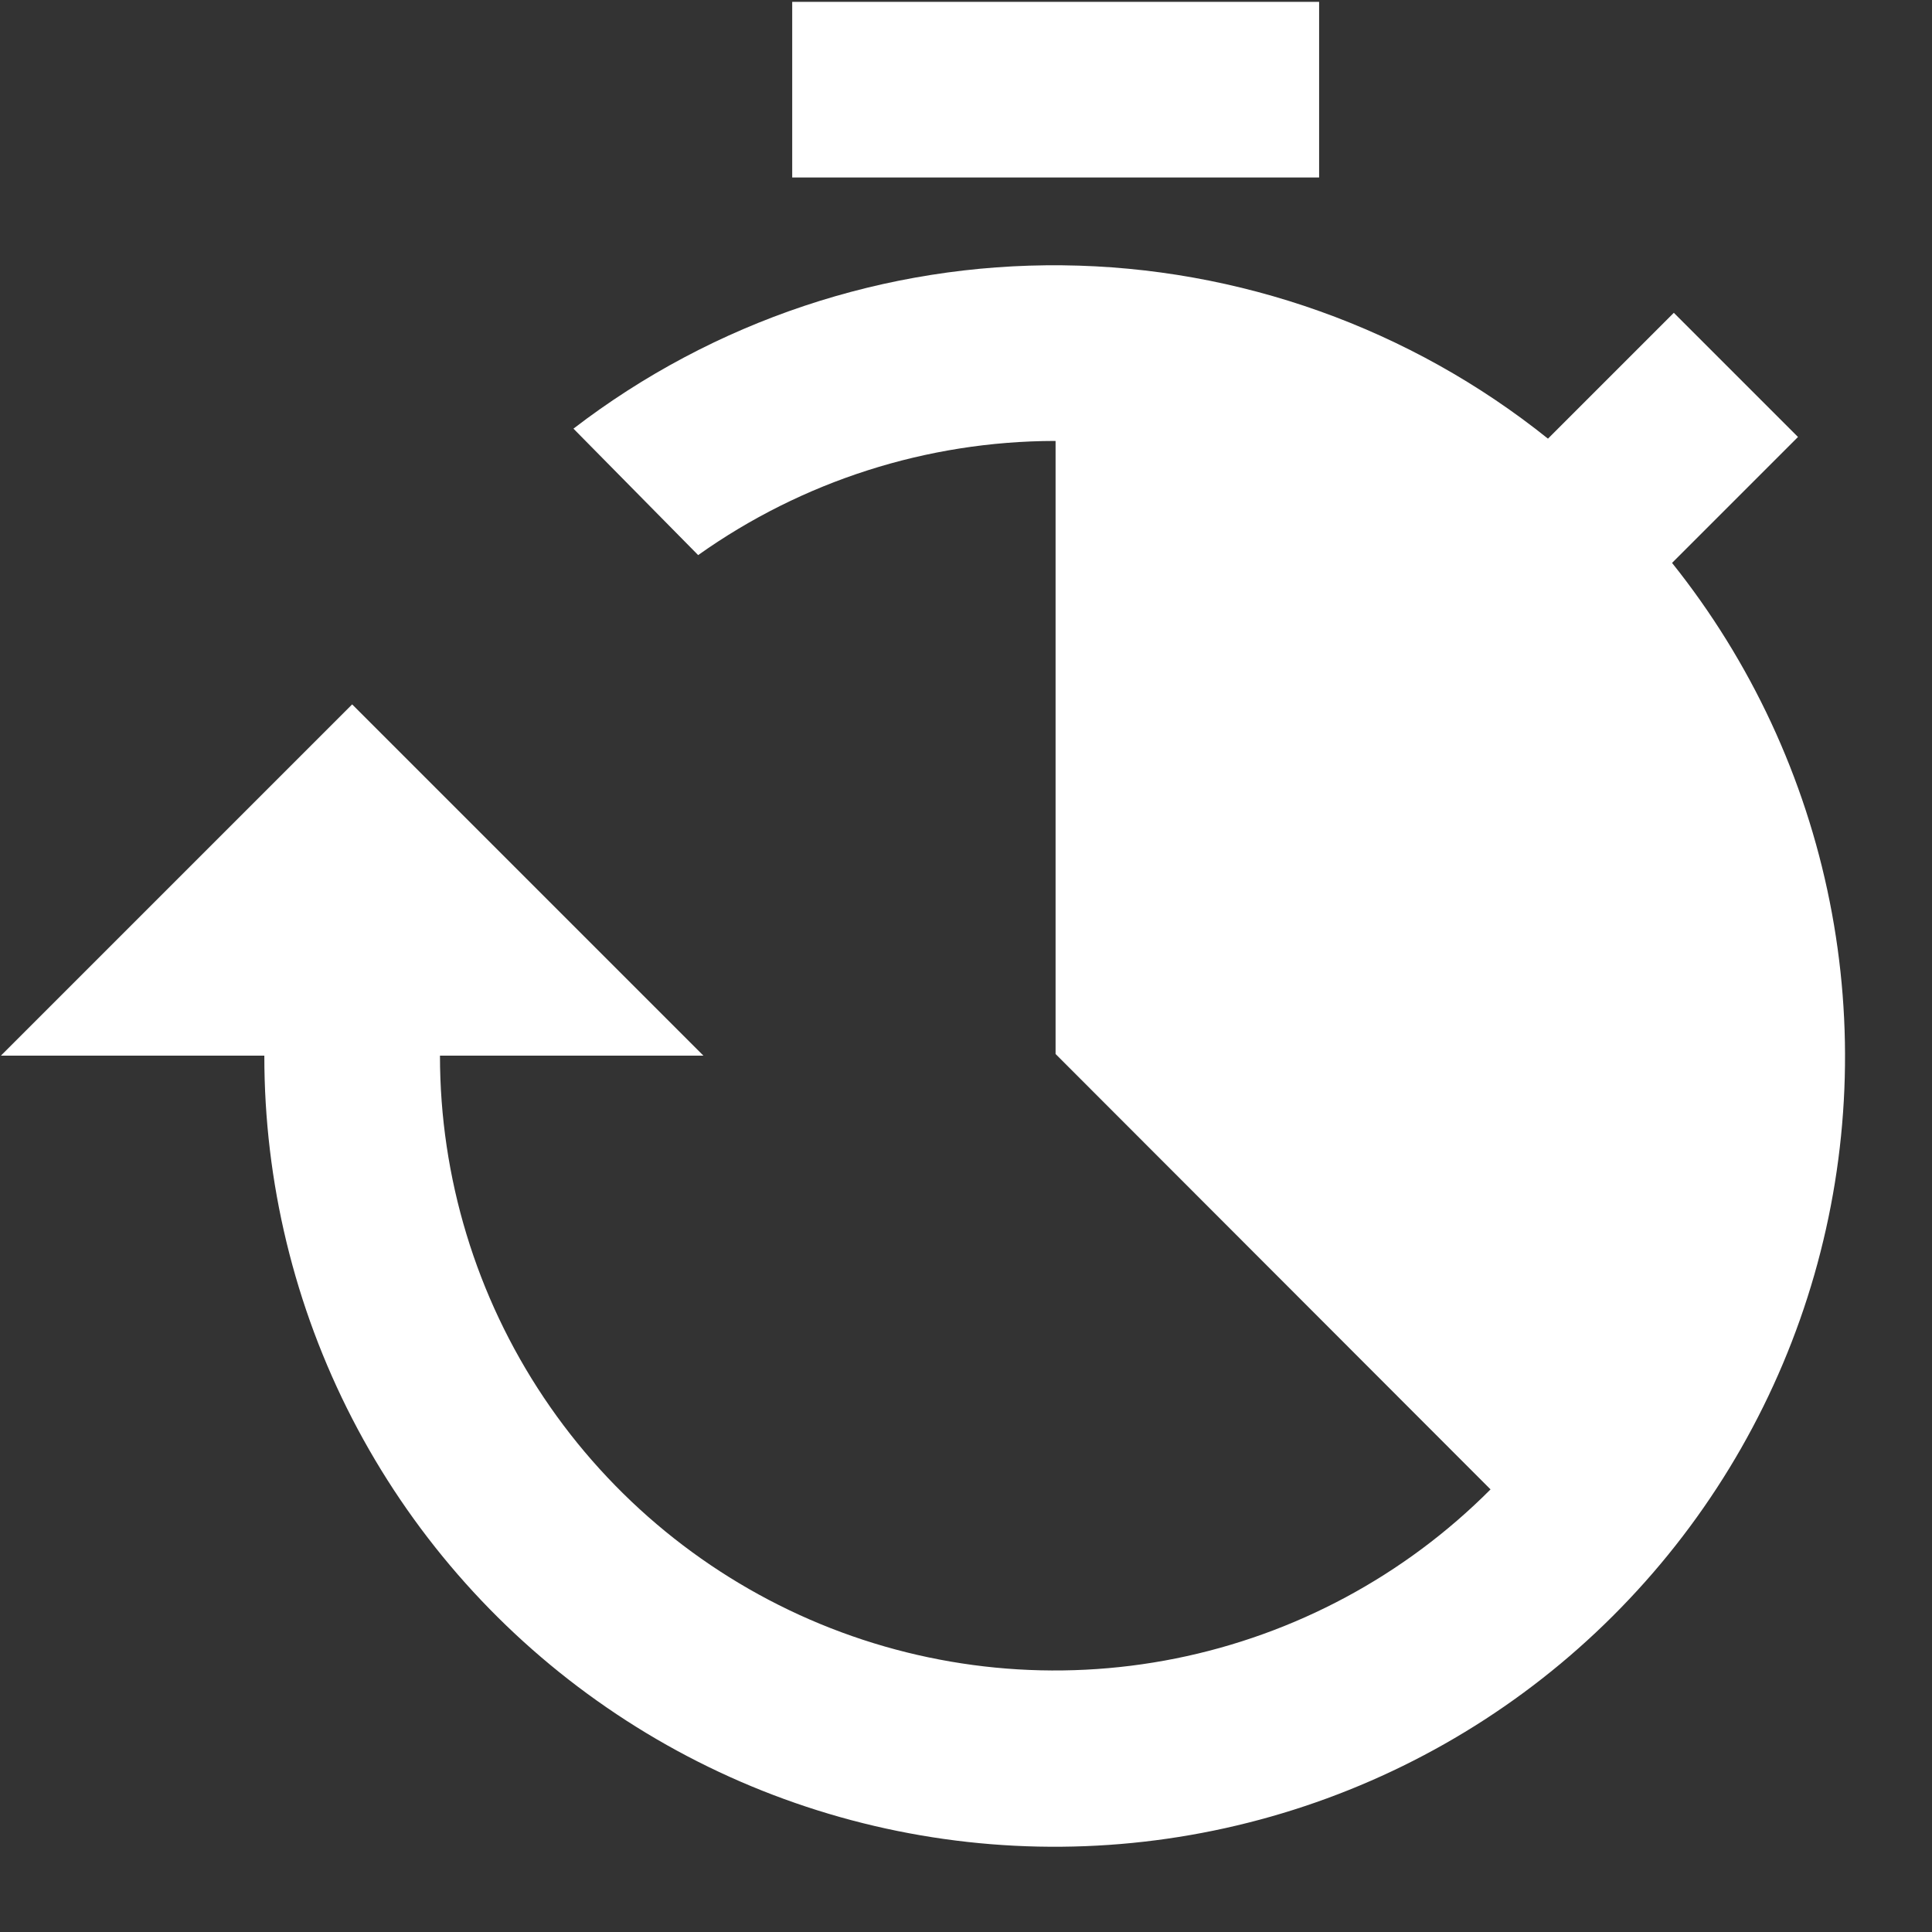
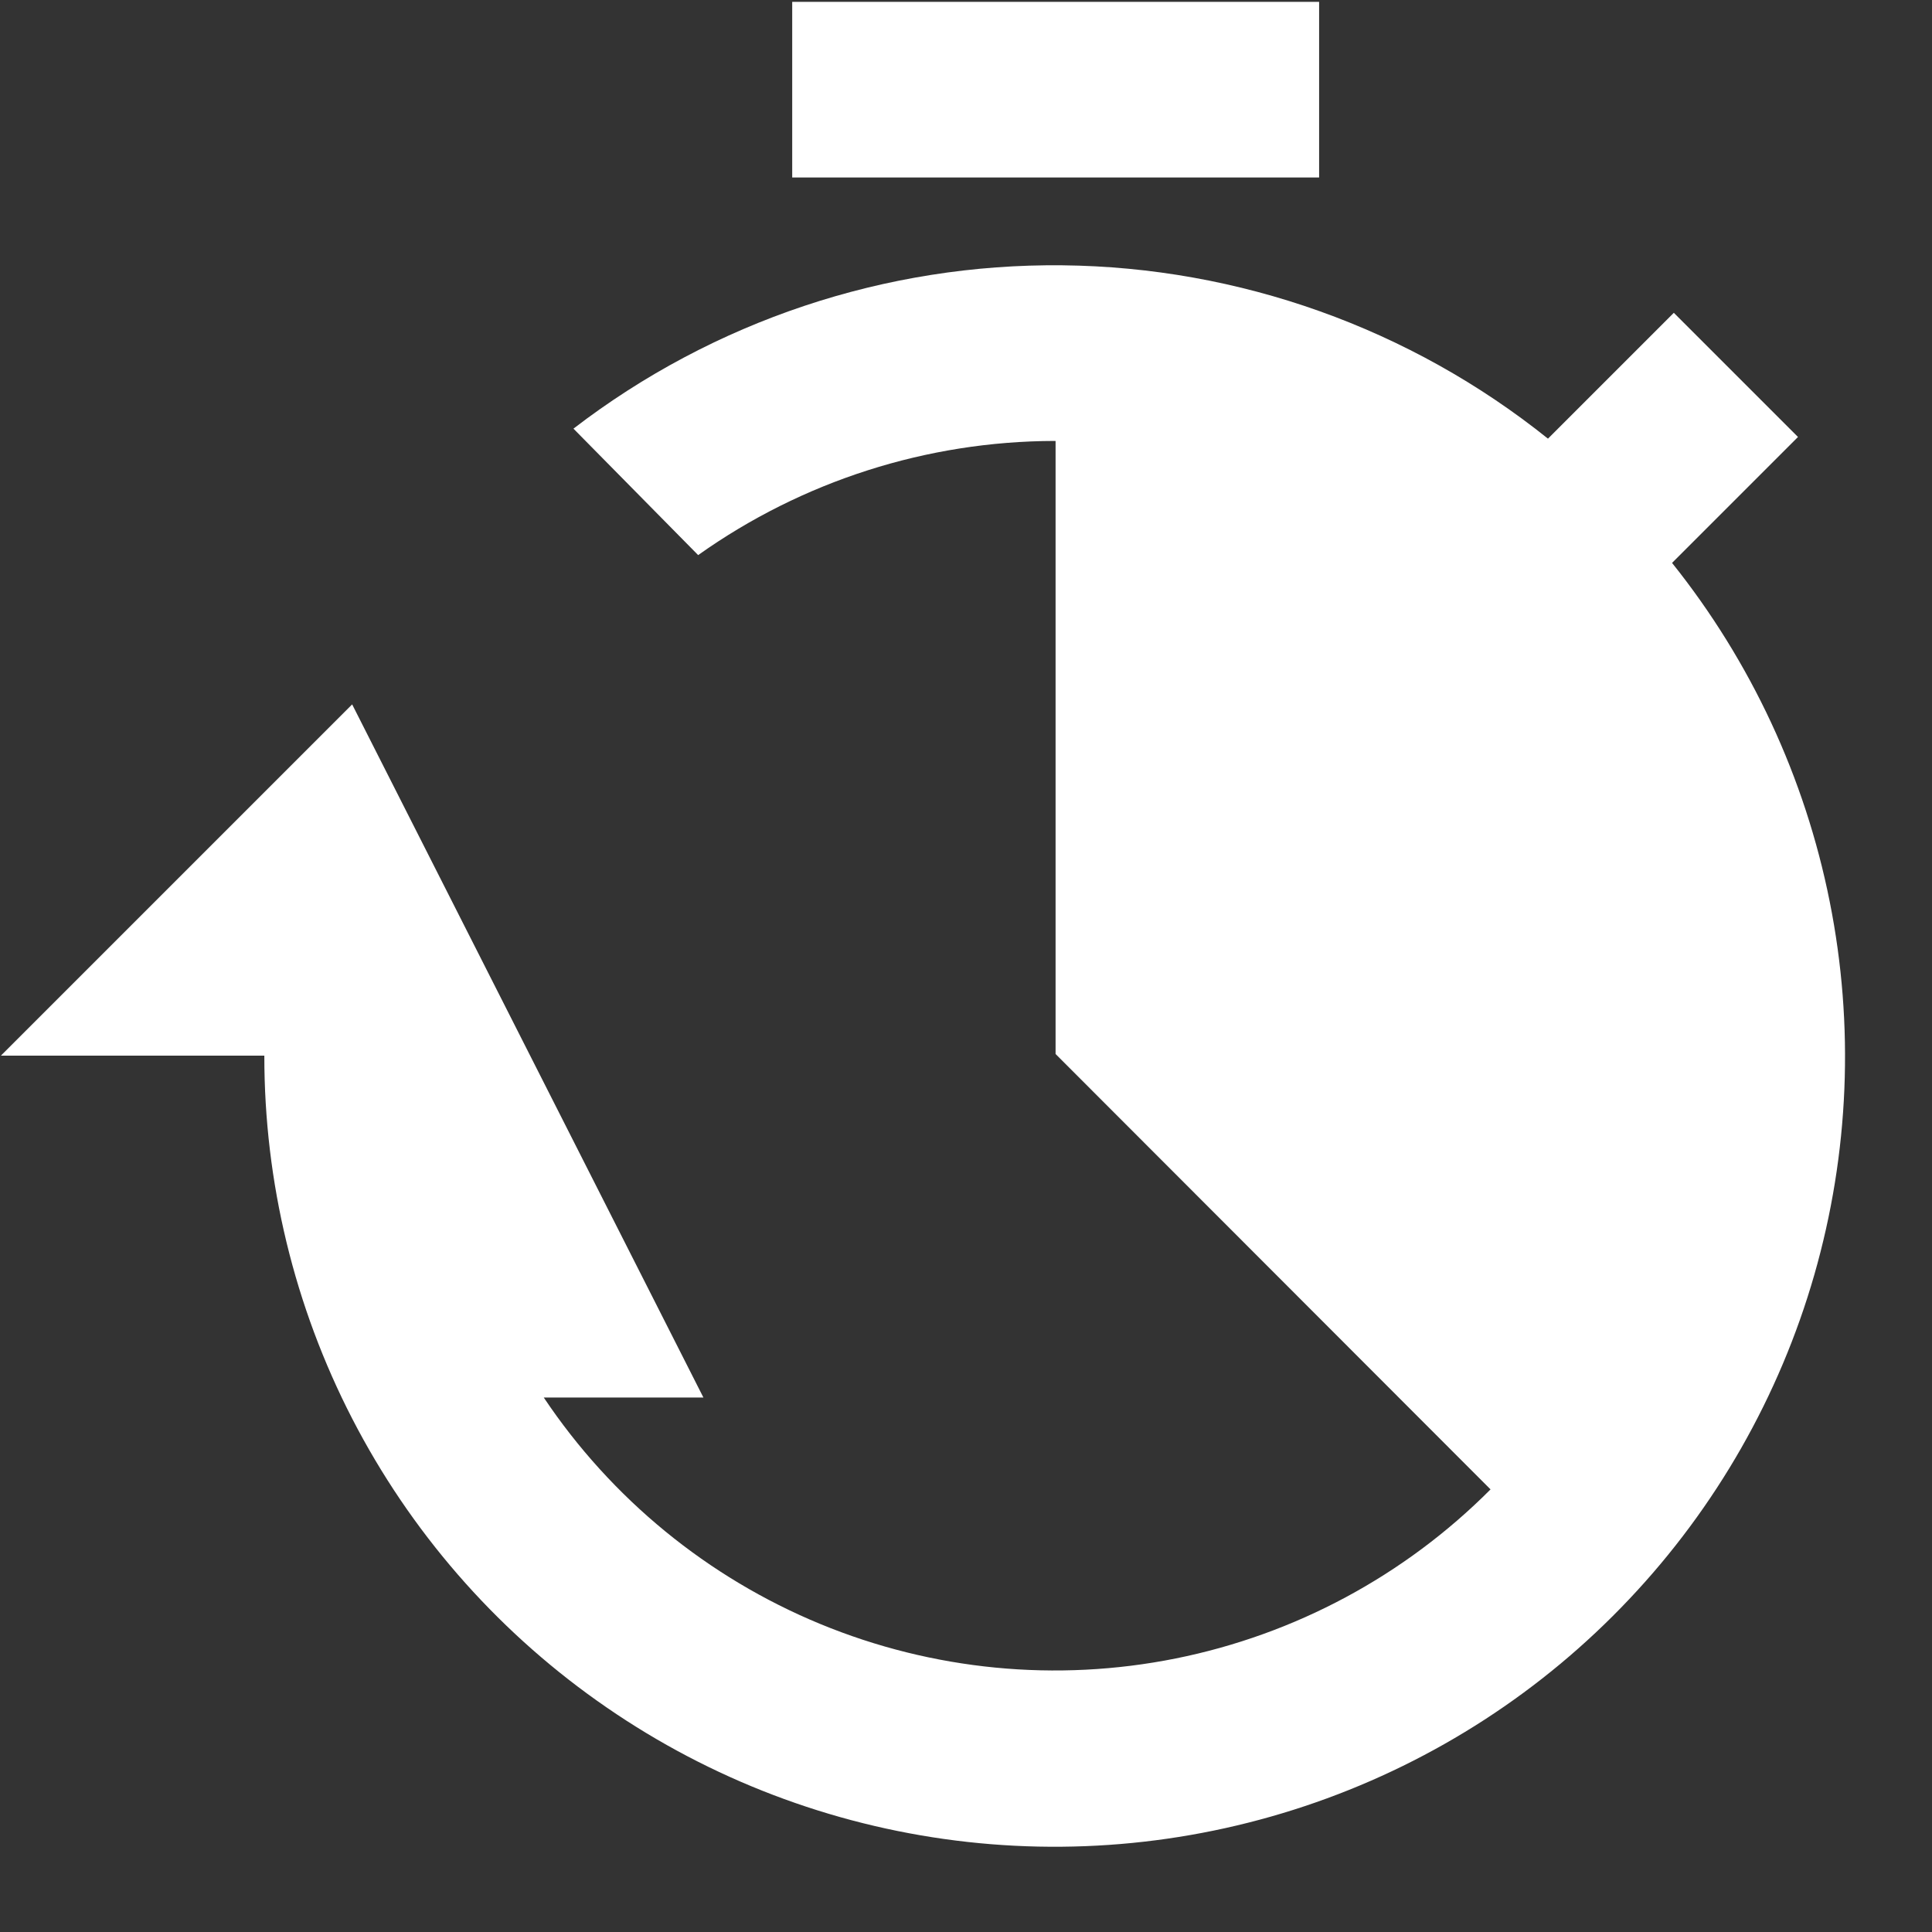
<svg xmlns="http://www.w3.org/2000/svg" width="22" height="22" viewBox="0 0 22 22" fill="none">
  <rect x="0" y="0" width="22" height="22" fill="#333333" stroke="none" />
-   <path d="M9.021 0.021H15.021V2.021H9.021V0.021ZM19.04 6.41L20.474 4.976L19.06 3.562L17.627 4.995C16.057 3.737 14.11 3.042 12.098 3.021C10.086 3 8.126 3.655 6.53 4.881L7.95 6.321C9.136 5.478 10.555 5.024 12.01 5.021L12.02 5.022V12.002L16.973 16.96C15.995 17.942 14.748 18.612 13.389 18.885C12.03 19.158 10.62 19.021 9.339 18.492C8.058 17.963 6.963 17.066 6.192 15.914C5.421 14.762 5.01 13.407 5.01 12.021H8.01L4.01 8.021L0.01 12.021H3.01C3.009 13.459 3.352 14.877 4.011 16.155C4.67 17.433 5.626 18.535 6.799 19.367C7.971 20.2 9.326 20.74 10.751 20.941C12.175 21.142 13.626 20.999 14.983 20.524C16.341 20.049 17.565 19.256 18.552 18.21C19.54 17.165 20.263 15.898 20.66 14.516C21.057 13.133 21.117 11.676 20.835 10.266C20.554 8.856 19.938 7.533 19.04 6.41Z" fill="white" />
+   <path d="M9.021 0.021H15.021V2.021H9.021V0.021ZM19.04 6.41L20.474 4.976L19.06 3.562L17.627 4.995C16.057 3.737 14.11 3.042 12.098 3.021C10.086 3 8.126 3.655 6.53 4.881L7.95 6.321C9.136 5.478 10.555 5.024 12.01 5.021L12.02 5.022V12.002L16.973 16.96C15.995 17.942 14.748 18.612 13.389 18.885C12.03 19.158 10.62 19.021 9.339 18.492C8.058 17.963 6.963 17.066 6.192 15.914H8.01L4.01 8.021L0.01 12.021H3.01C3.009 13.459 3.352 14.877 4.011 16.155C4.67 17.433 5.626 18.535 6.799 19.367C7.971 20.2 9.326 20.74 10.751 20.941C12.175 21.142 13.626 20.999 14.983 20.524C16.341 20.049 17.565 19.256 18.552 18.21C19.54 17.165 20.263 15.898 20.66 14.516C21.057 13.133 21.117 11.676 20.835 10.266C20.554 8.856 19.938 7.533 19.04 6.41Z" fill="white" />
</svg>